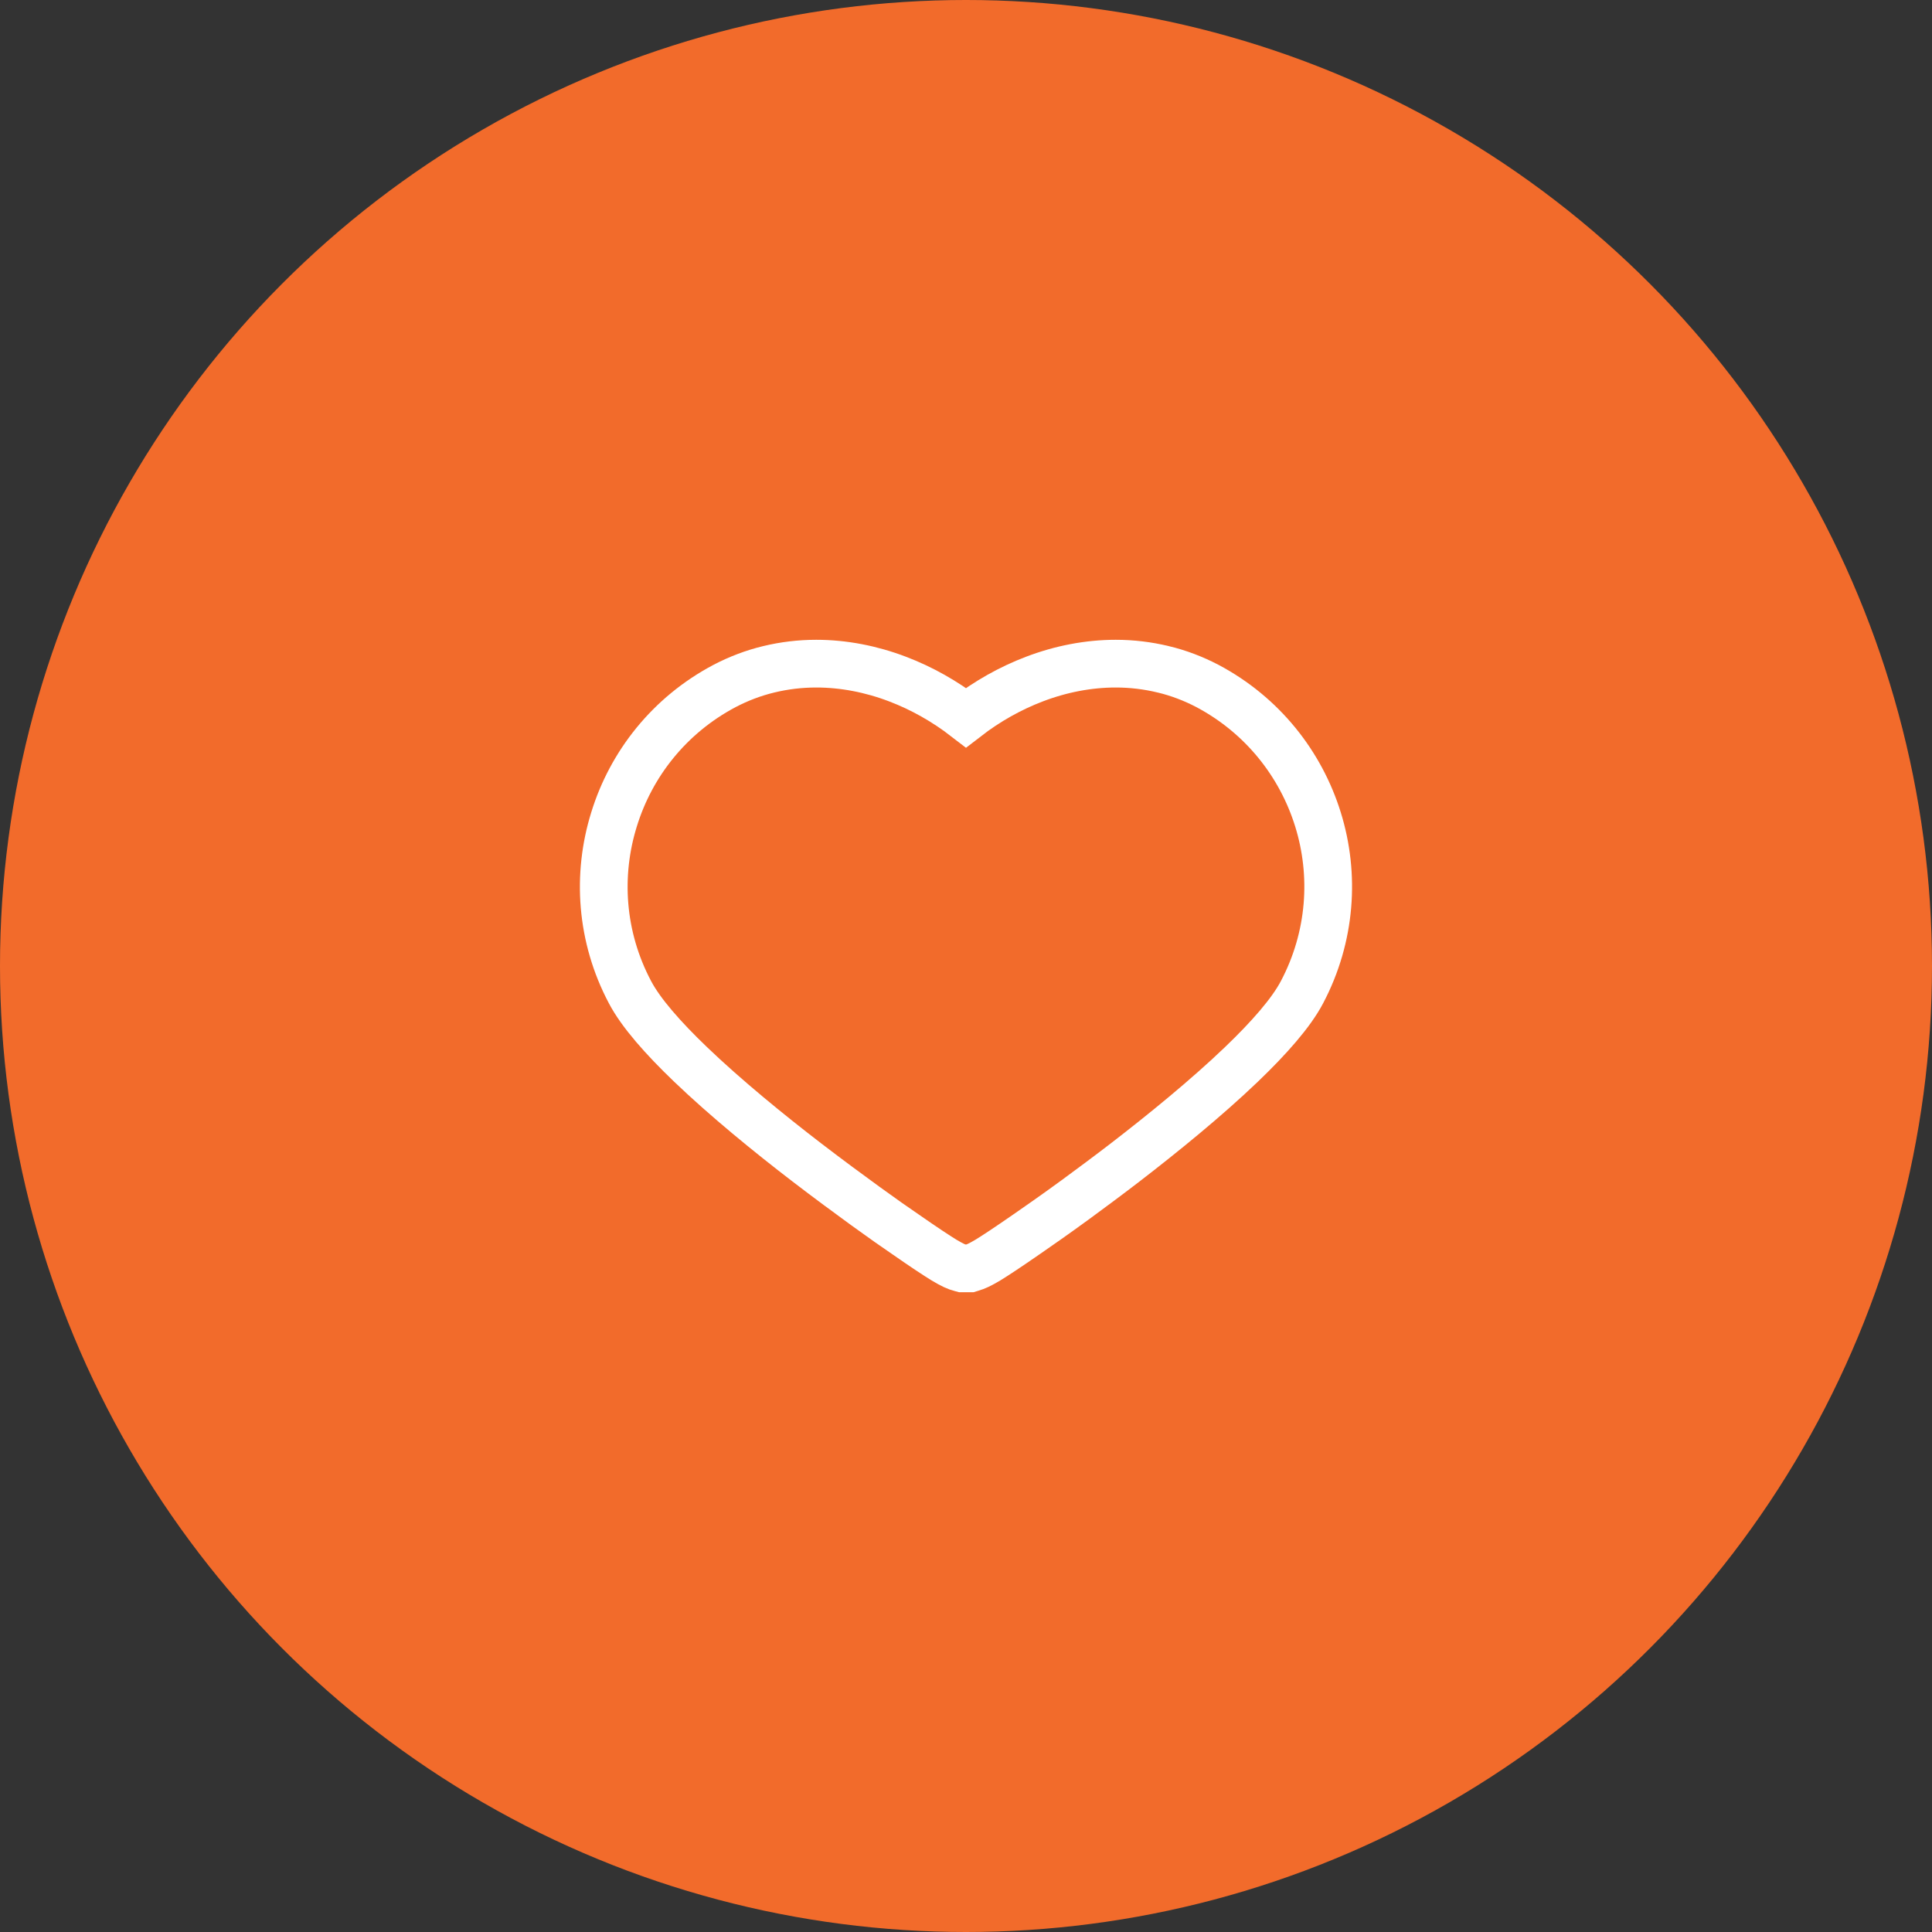
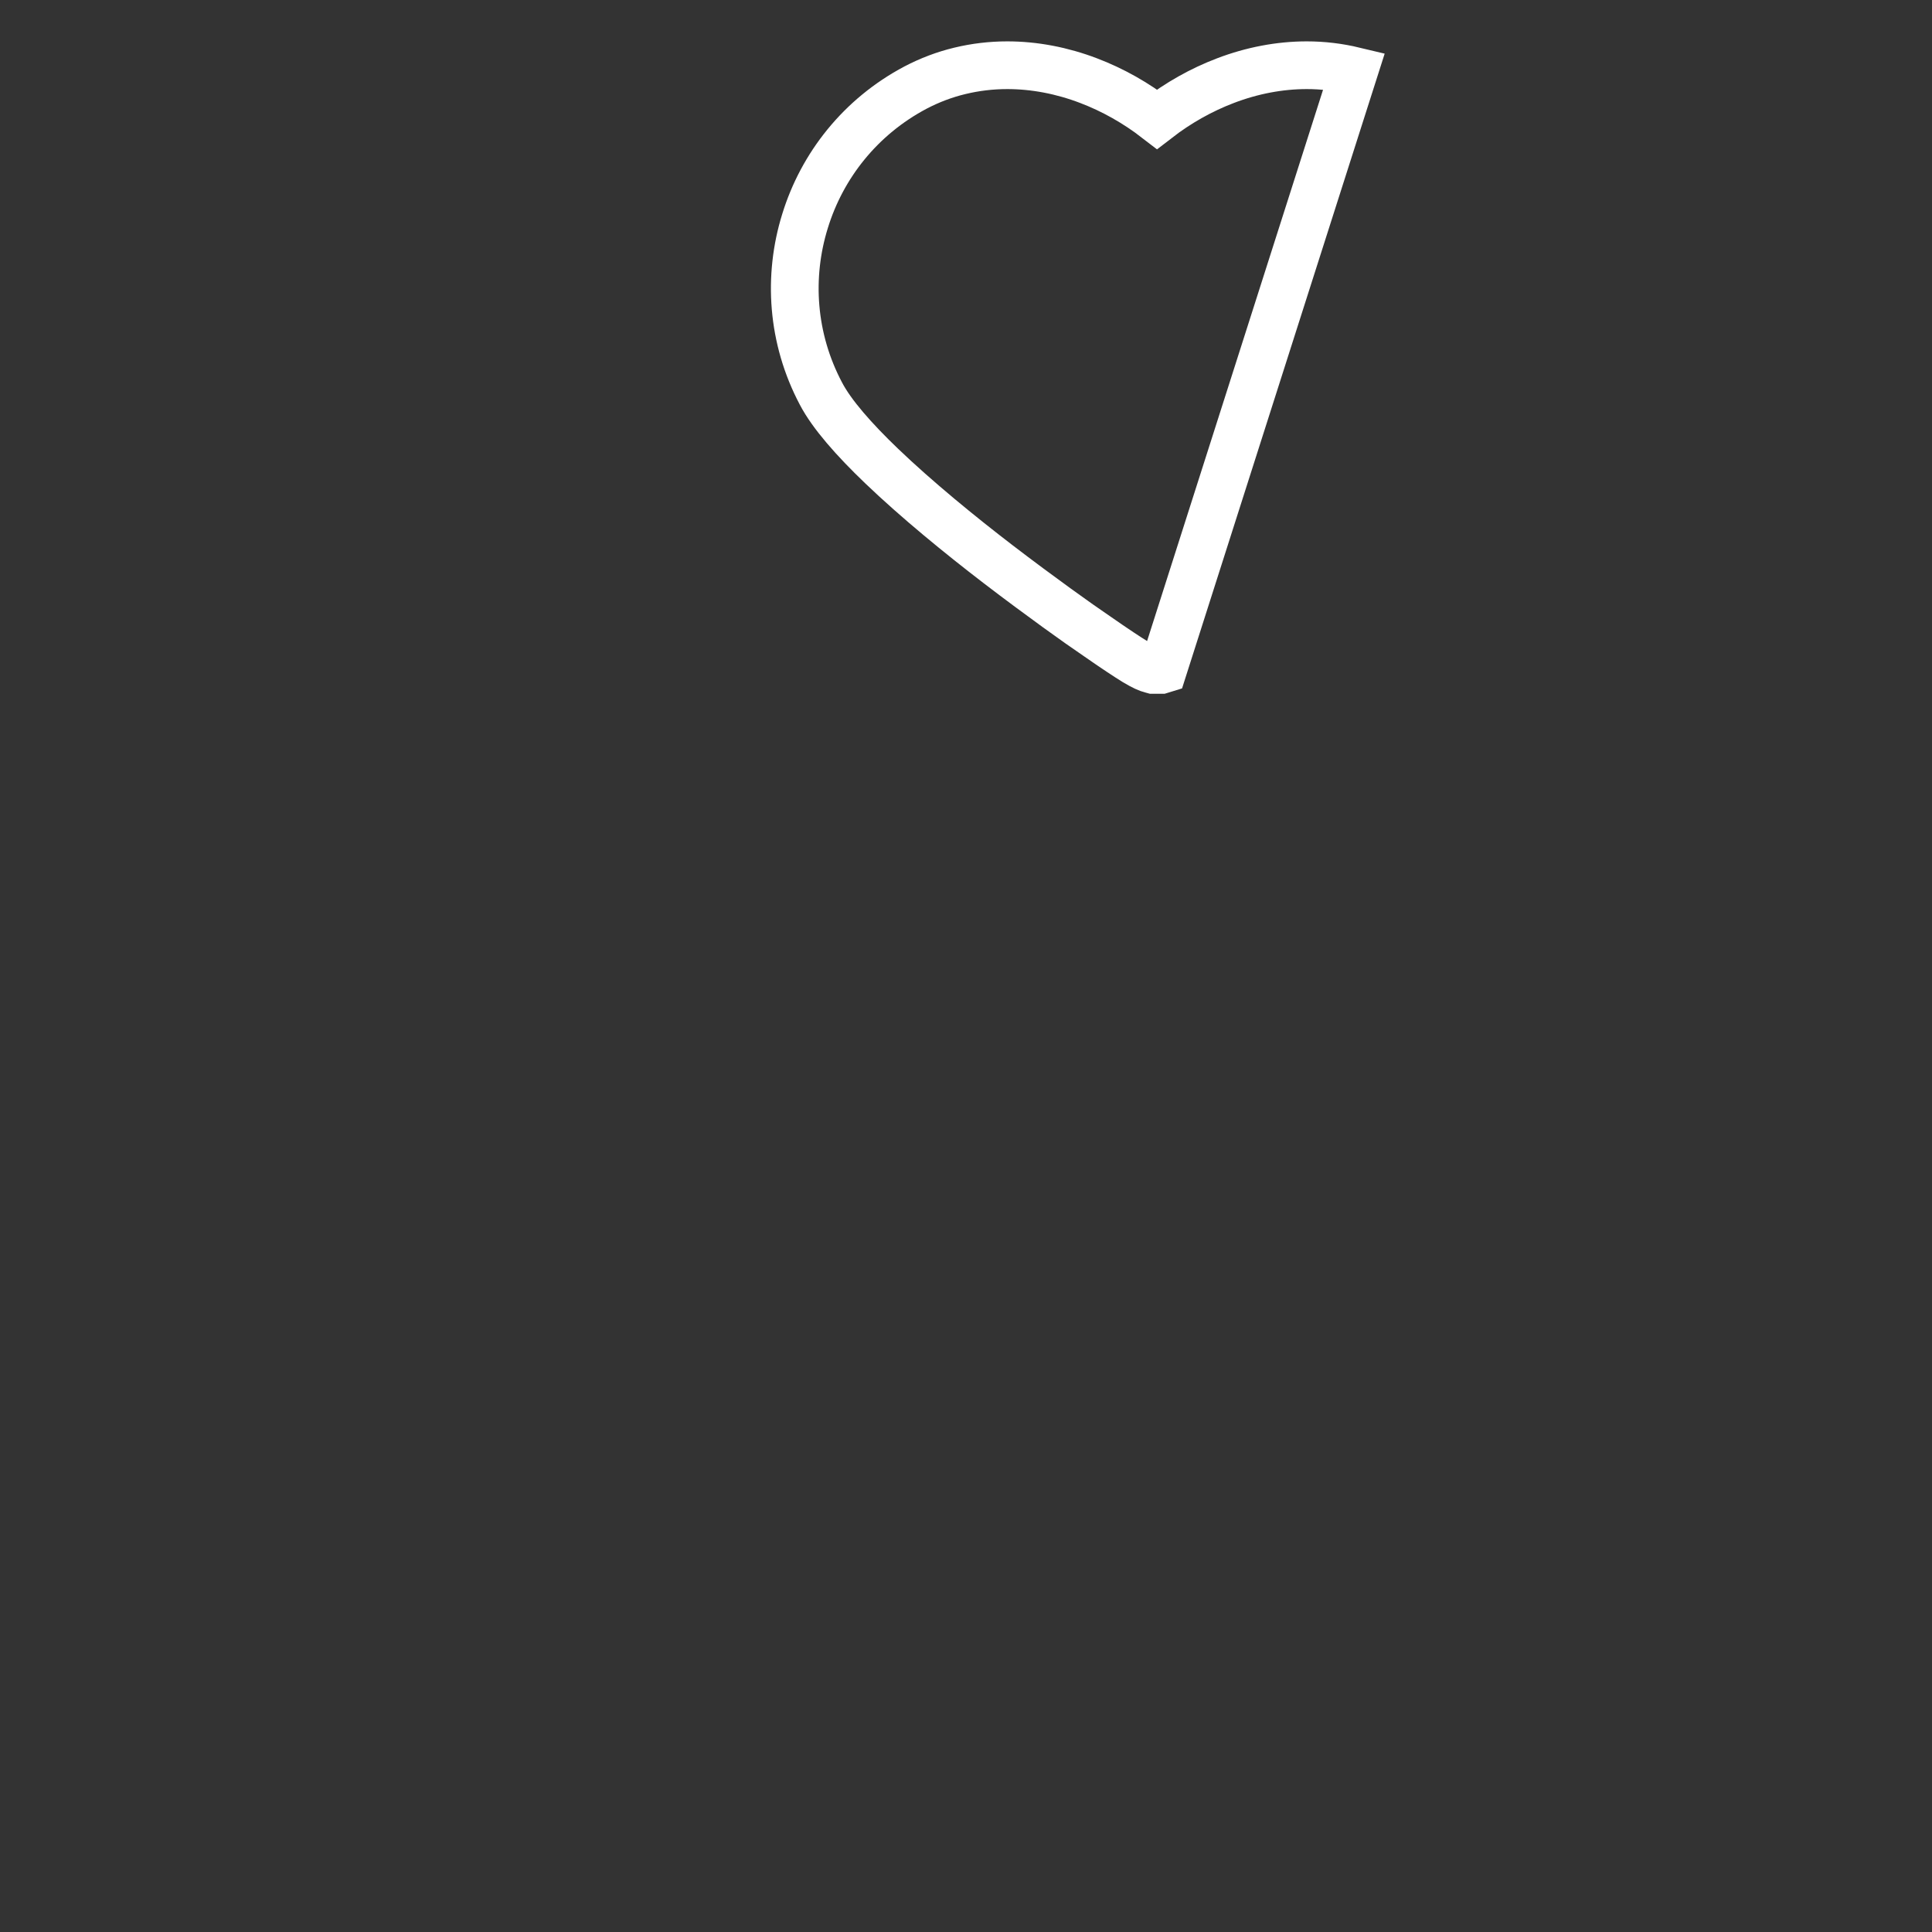
<svg xmlns="http://www.w3.org/2000/svg" xml:space="preserve" width="674px" height="674px" version="1.1" style="shape-rendering:geometricPrecision; text-rendering:geometricPrecision; image-rendering:optimizeQuality; fill-rule:evenodd; clip-rule:evenodd" viewBox="0 0 120.26 120.26">
  <rect x="0" y="0" width="120.26" height="120.26" fill="#333333" stroke="none" />
  <defs>
    <style type="text/css">
   
    .str0 {stroke:white;stroke-width:2.97;stroke-miterlimit:22.926}
    .fil1 {fill:none;fill-rule:nonzero}
    .fil0 {fill:#F26B2B}
   
  </style>
  </defs>
  <g id="Layer_x0020_1">
-     <circle class="fil0" cx="60.13" cy="60.13" r="60.13" />
-     <path class="fil1 str0" d="M72.4 41.66c0.96,0.23 1.88,0.58 2.76,1.04 3.43,1.82 5.81,4.86 6.88,8.31 1.07,3.44 0.82,7.3 -0.99,10.74 -0.68,1.3 -2.07,2.87 -3.77,4.5 -2.19,2.1 -4.91,4.31 -7.26,6.12 -1.08,0.83 -2.12,1.6 -3.06,2.29 -1.34,0.98 -2.41,1.72 -3.06,2.17 -1.17,0.81 -1.91,1.3 -2.4,1.6 -0.5,0.3 -0.78,0.42 -0.99,0.48l-0.13 0.04 -0.49 0 -0.11 -0.03c-0.21,-0.05 -0.49,-0.17 -1.01,-0.48 -0.47,-0.29 -1.22,-0.78 -2.41,-1.61 -0.59,-0.4 -1.46,-1.01 -2.48,-1.75 -1.06,-0.77 -2.31,-1.69 -3.64,-2.71 -2.36,-1.81 -5.07,-4.02 -7.26,-6.12 -1.7,-1.63 -3.09,-3.2 -3.77,-4.5 -1.82,-3.44 -2.06,-7.3 -0.99,-10.74 1.06,-3.45 3.44,-6.49 6.88,-8.31 0.88,-0.46 1.8,-0.81 2.76,-1.04 0.95,-0.23 1.94,-0.35 2.95,-0.35 1.69,0 3.41,0.33 5.06,0.96 1.5,0.57 2.94,1.38 4.26,2.4 1.32,-1.02 2.76,-1.83 4.26,-2.4 1.65,-0.63 3.37,-0.96 5.06,-0.96 1.01,0 1.99,0.12 2.95,0.35z" />
+     <path class="fil1 str0" d="M72.4 41.66l-0.13 0.04 -0.49 0 -0.11 -0.03c-0.21,-0.05 -0.49,-0.17 -1.01,-0.48 -0.47,-0.29 -1.22,-0.78 -2.41,-1.61 -0.59,-0.4 -1.46,-1.01 -2.48,-1.75 -1.06,-0.77 -2.31,-1.69 -3.64,-2.71 -2.36,-1.81 -5.07,-4.02 -7.26,-6.12 -1.7,-1.63 -3.09,-3.2 -3.77,-4.5 -1.82,-3.44 -2.06,-7.3 -0.99,-10.74 1.06,-3.45 3.44,-6.49 6.88,-8.31 0.88,-0.46 1.8,-0.81 2.76,-1.04 0.95,-0.23 1.94,-0.35 2.95,-0.35 1.69,0 3.41,0.33 5.06,0.96 1.5,0.57 2.94,1.38 4.26,2.4 1.32,-1.02 2.76,-1.83 4.26,-2.4 1.65,-0.63 3.37,-0.96 5.06,-0.96 1.01,0 1.99,0.12 2.95,0.35z" />
  </g>
</svg>